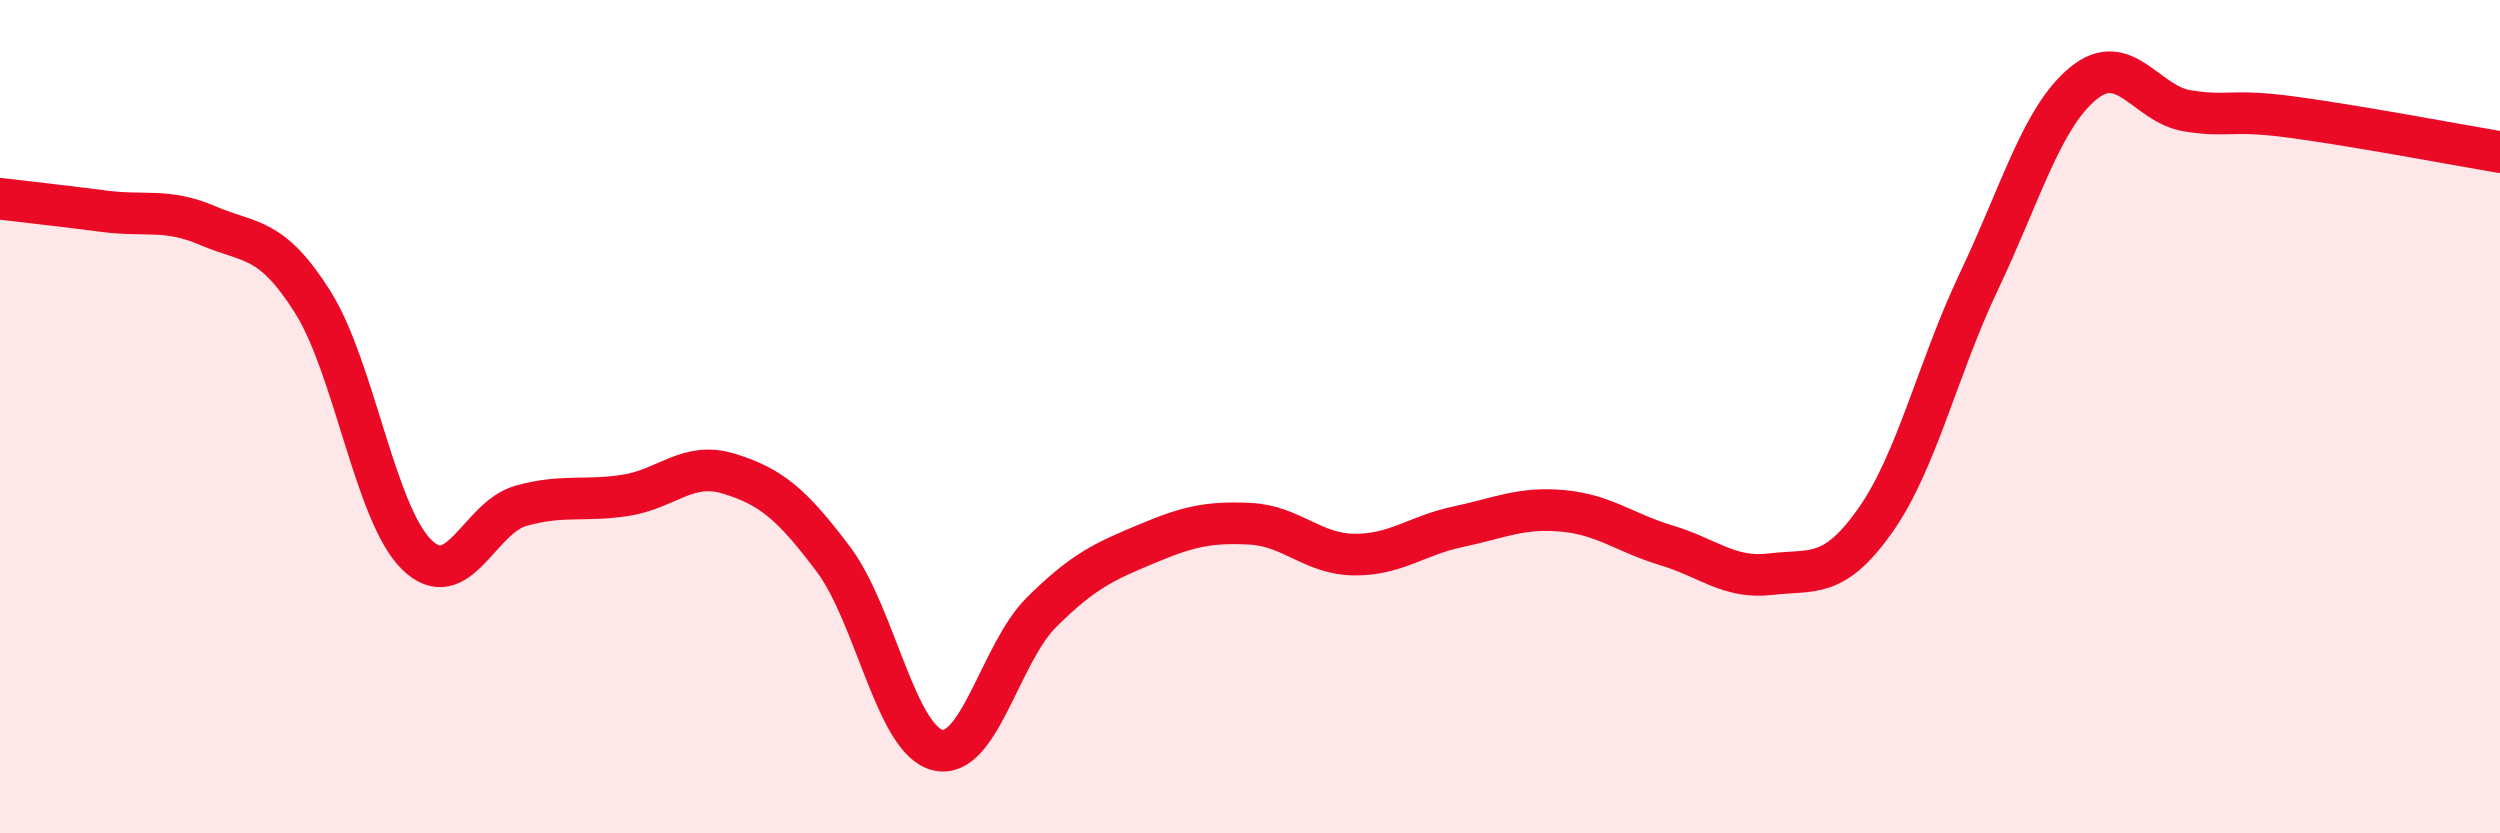
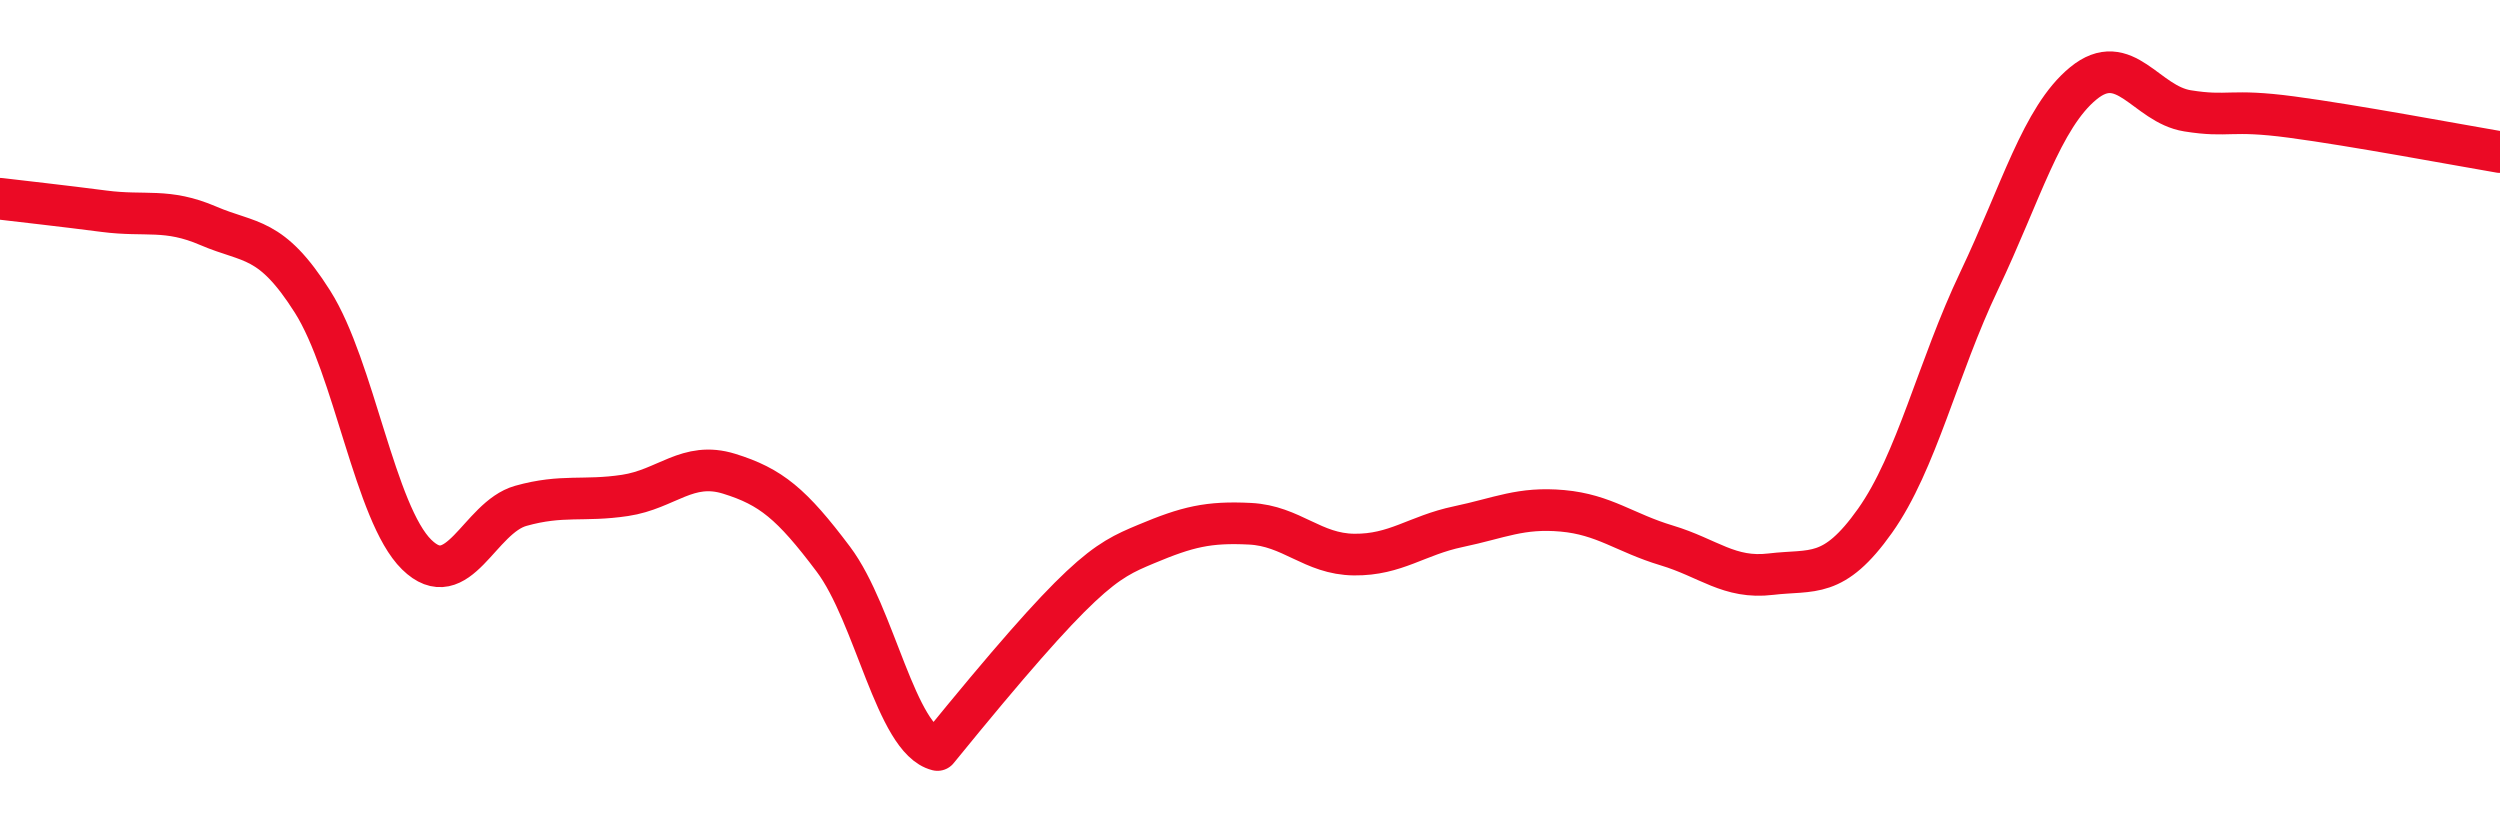
<svg xmlns="http://www.w3.org/2000/svg" width="60" height="20" viewBox="0 0 60 20">
-   <path d="M 0,4.77 C 0.5,4.83 1.5,4.94 2.5,5.07 C 3.5,5.2 4,4.99 5,5.42 C 6,5.85 6.5,5.66 7.5,7.24 C 8.5,8.82 9,12.33 10,13.31 C 11,14.29 11.5,12.42 12.5,12.14 C 13.5,11.86 14,12.04 15,11.89 C 16,11.74 16.5,11.06 17.5,11.37 C 18.5,11.68 19,12.09 20,13.42 C 21,14.75 21.5,17.75 22.5,18 C 23.5,18.25 24,15.68 25,14.69 C 26,13.7 26.5,13.48 27.5,13.06 C 28.5,12.64 29,12.52 30,12.57 C 31,12.62 31.5,13.3 32.5,13.31 C 33.5,13.32 34,12.85 35,12.64 C 36,12.43 36.5,12.17 37.5,12.26 C 38.5,12.35 39,12.79 40,13.09 C 41,13.39 41.5,13.9 42.5,13.78 C 43.5,13.66 44,13.91 45,12.5 C 46,11.09 46.5,8.84 47.5,6.74 C 48.5,4.64 49,2.82 50,2 C 51,1.18 51.5,2.5 52.5,2.66 C 53.5,2.82 53.5,2.61 55,2.81 C 56.5,3.01 59,3.48 60,3.65L60 20L0 20Z" fill="#EB0A25" opacity="0.1" stroke-linecap="round" stroke-linejoin="round" />
-   <path d="M 0,4.77 C 0.5,4.83 1.5,4.94 2.5,5.07 C 3.5,5.2 4,4.99 5,5.42 C 6,5.85 6.5,5.66 7.5,7.24 C 8.5,8.82 9,12.33 10,13.31 C 11,14.29 11.5,12.42 12.5,12.14 C 13.5,11.86 14,12.04 15,11.89 C 16,11.74 16.5,11.06 17.5,11.37 C 18.5,11.68 19,12.09 20,13.42 C 21,14.75 21.5,17.75 22.5,18 C 23.5,18.25 24,15.68 25,14.69 C 26,13.7 26.5,13.48 27.5,13.06 C 28.5,12.64 29,12.52 30,12.57 C 31,12.62 31.5,13.3 32.5,13.31 C 33.5,13.32 34,12.85 35,12.64 C 36,12.43 36.5,12.17 37.5,12.26 C 38.5,12.35 39,12.79 40,13.09 C 41,13.39 41.5,13.9 42.5,13.78 C 43.5,13.66 44,13.91 45,12.5 C 46,11.09 46.5,8.84 47.5,6.74 C 48.5,4.64 49,2.82 50,2 C 51,1.18 51.5,2.5 52.5,2.66 C 53.5,2.82 53.5,2.61 55,2.81 C 56.5,3.01 59,3.48 60,3.65" stroke="#EB0A25" stroke-width="1" fill="none" stroke-linecap="round" stroke-linejoin="round" />
+   <path d="M 0,4.77 C 0.5,4.83 1.5,4.94 2.5,5.07 C 3.5,5.2 4,4.99 5,5.42 C 6,5.85 6.5,5.66 7.5,7.24 C 8.5,8.82 9,12.33 10,13.31 C 11,14.29 11.5,12.42 12.5,12.14 C 13.5,11.86 14,12.04 15,11.89 C 16,11.74 16.5,11.06 17.5,11.37 C 18.5,11.68 19,12.09 20,13.42 C 21,14.75 21.5,17.75 22.5,18 C 26,13.7 26.5,13.48 27.5,13.06 C 28.5,12.64 29,12.52 30,12.57 C 31,12.62 31.5,13.3 32.5,13.31 C 33.5,13.32 34,12.85 35,12.64 C 36,12.43 36.5,12.17 37.5,12.26 C 38.5,12.35 39,12.79 40,13.09 C 41,13.39 41.5,13.9 42.5,13.78 C 43.5,13.66 44,13.91 45,12.5 C 46,11.09 46.5,8.84 47.5,6.74 C 48.5,4.64 49,2.82 50,2 C 51,1.18 51.5,2.5 52.5,2.66 C 53.5,2.82 53.5,2.61 55,2.81 C 56.5,3.01 59,3.48 60,3.65" stroke="#EB0A25" stroke-width="1" fill="none" stroke-linecap="round" stroke-linejoin="round" />
</svg>